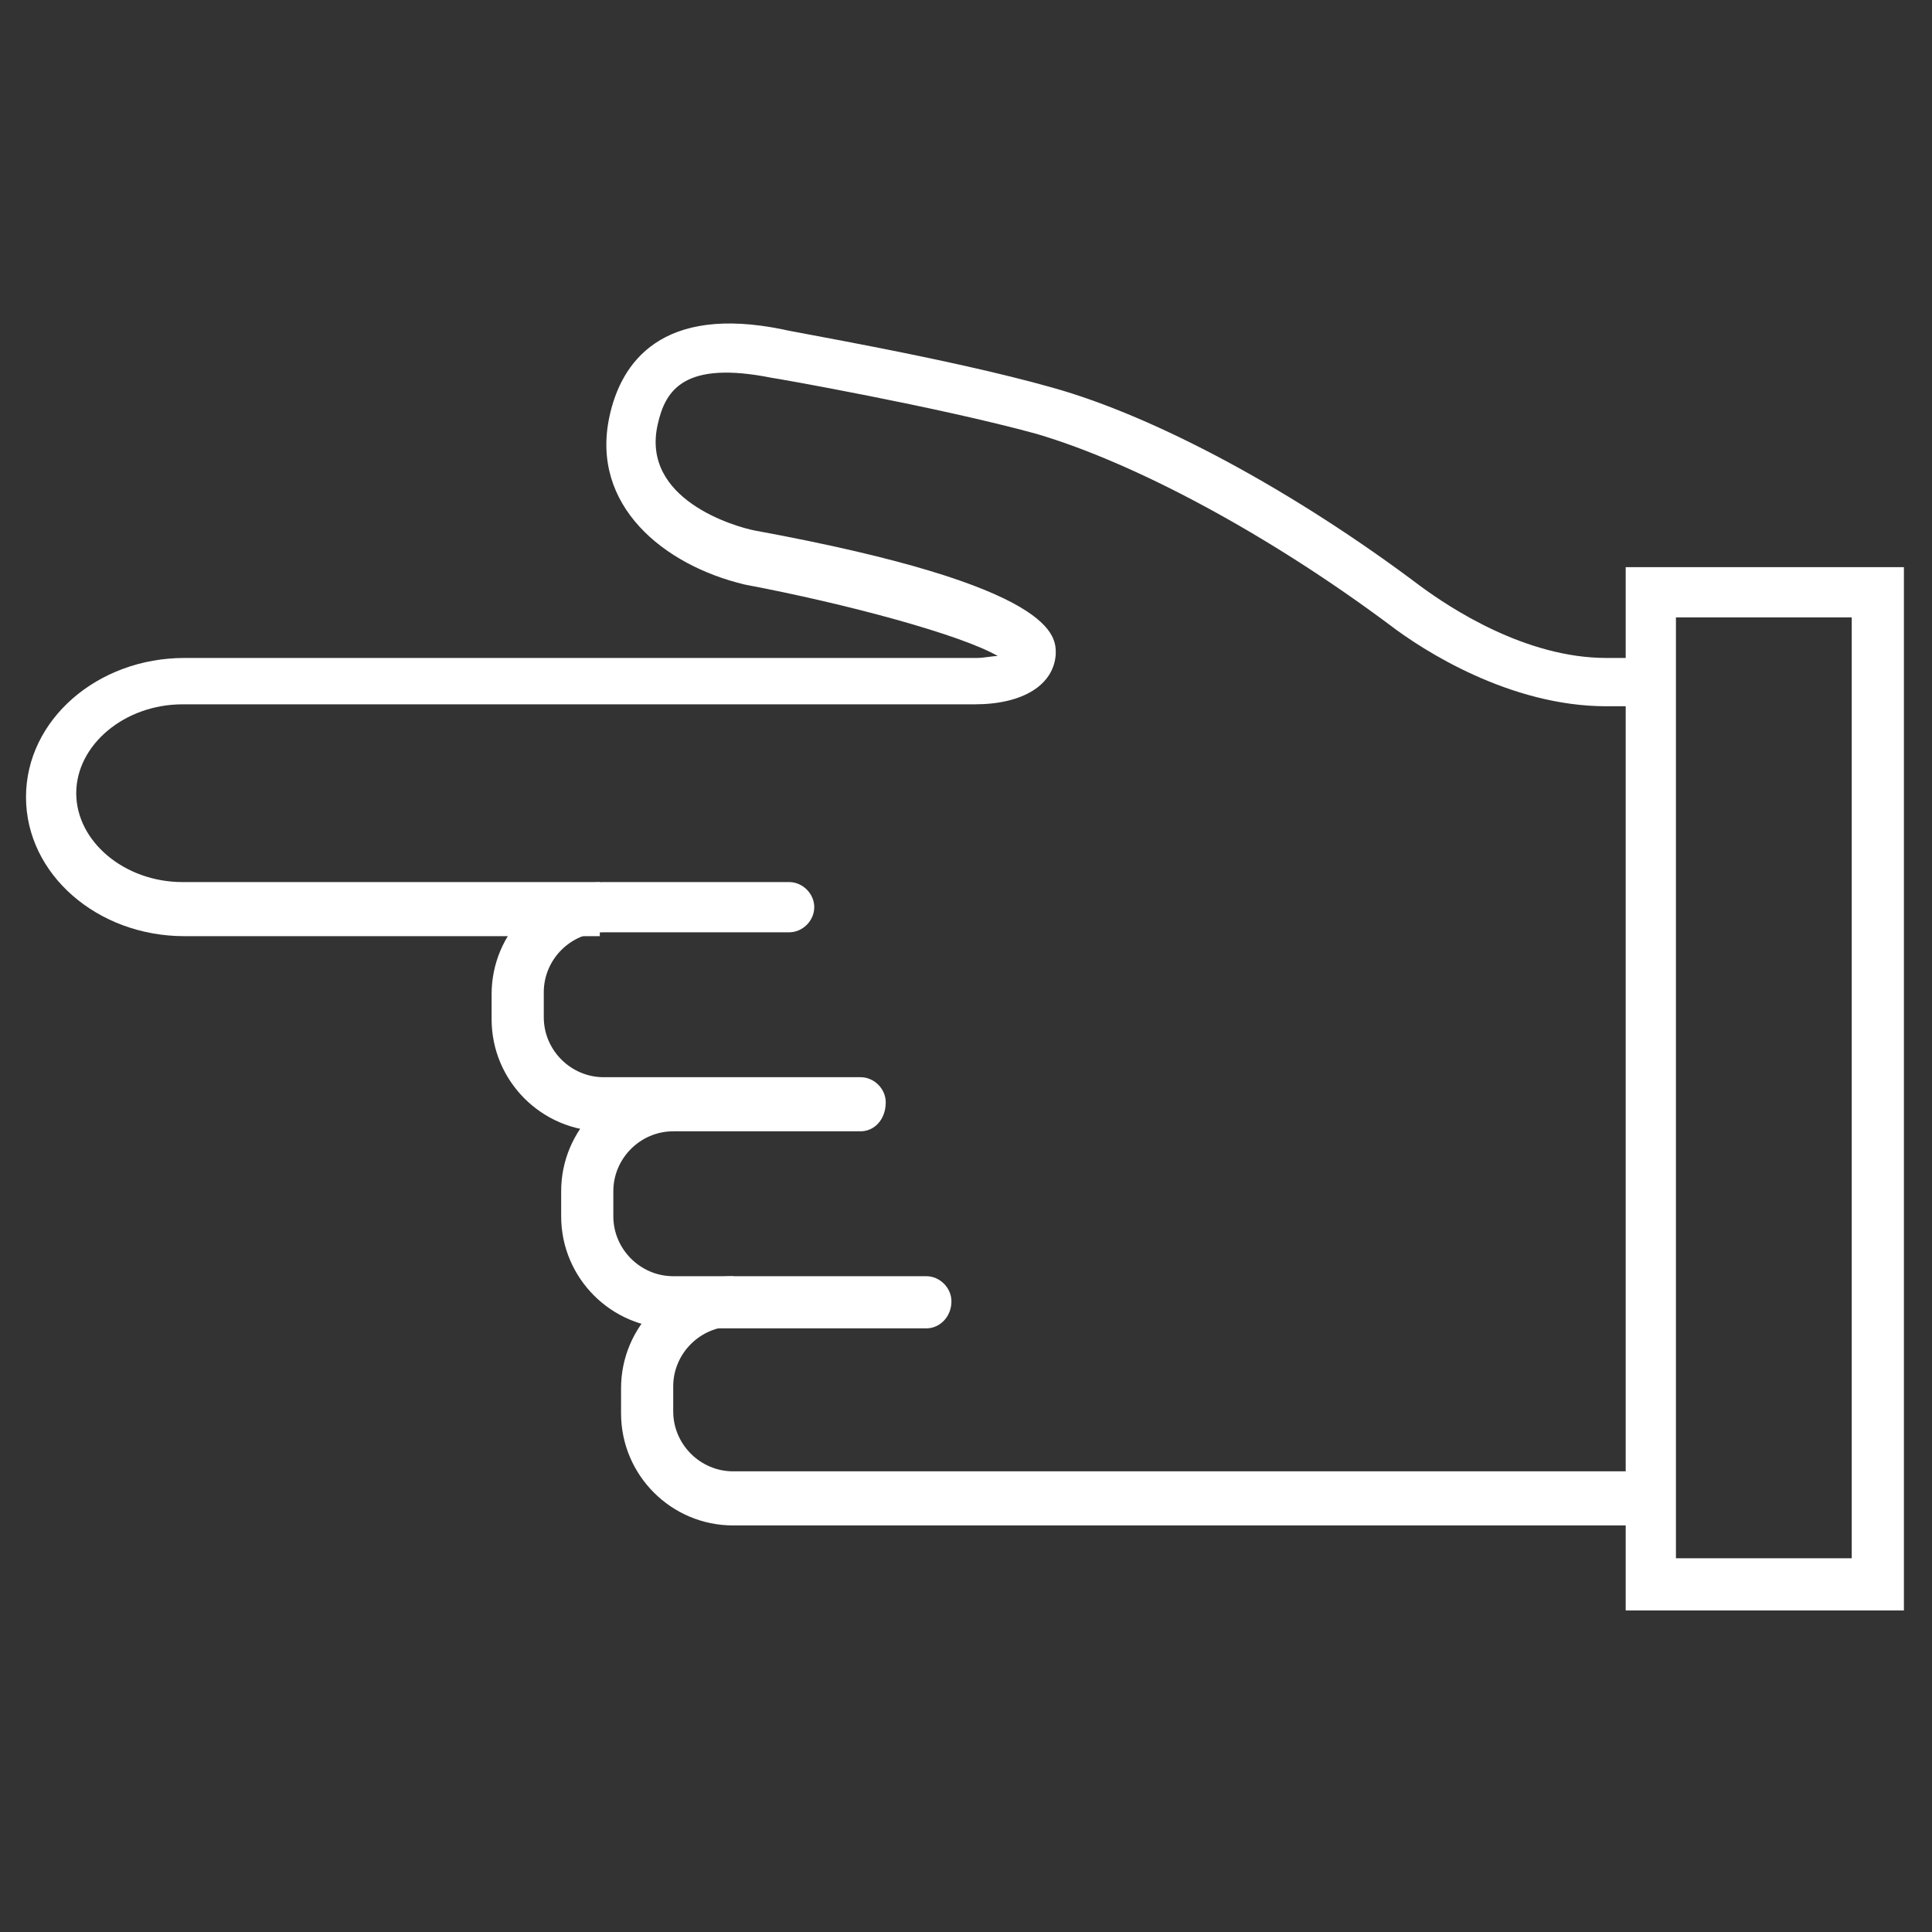
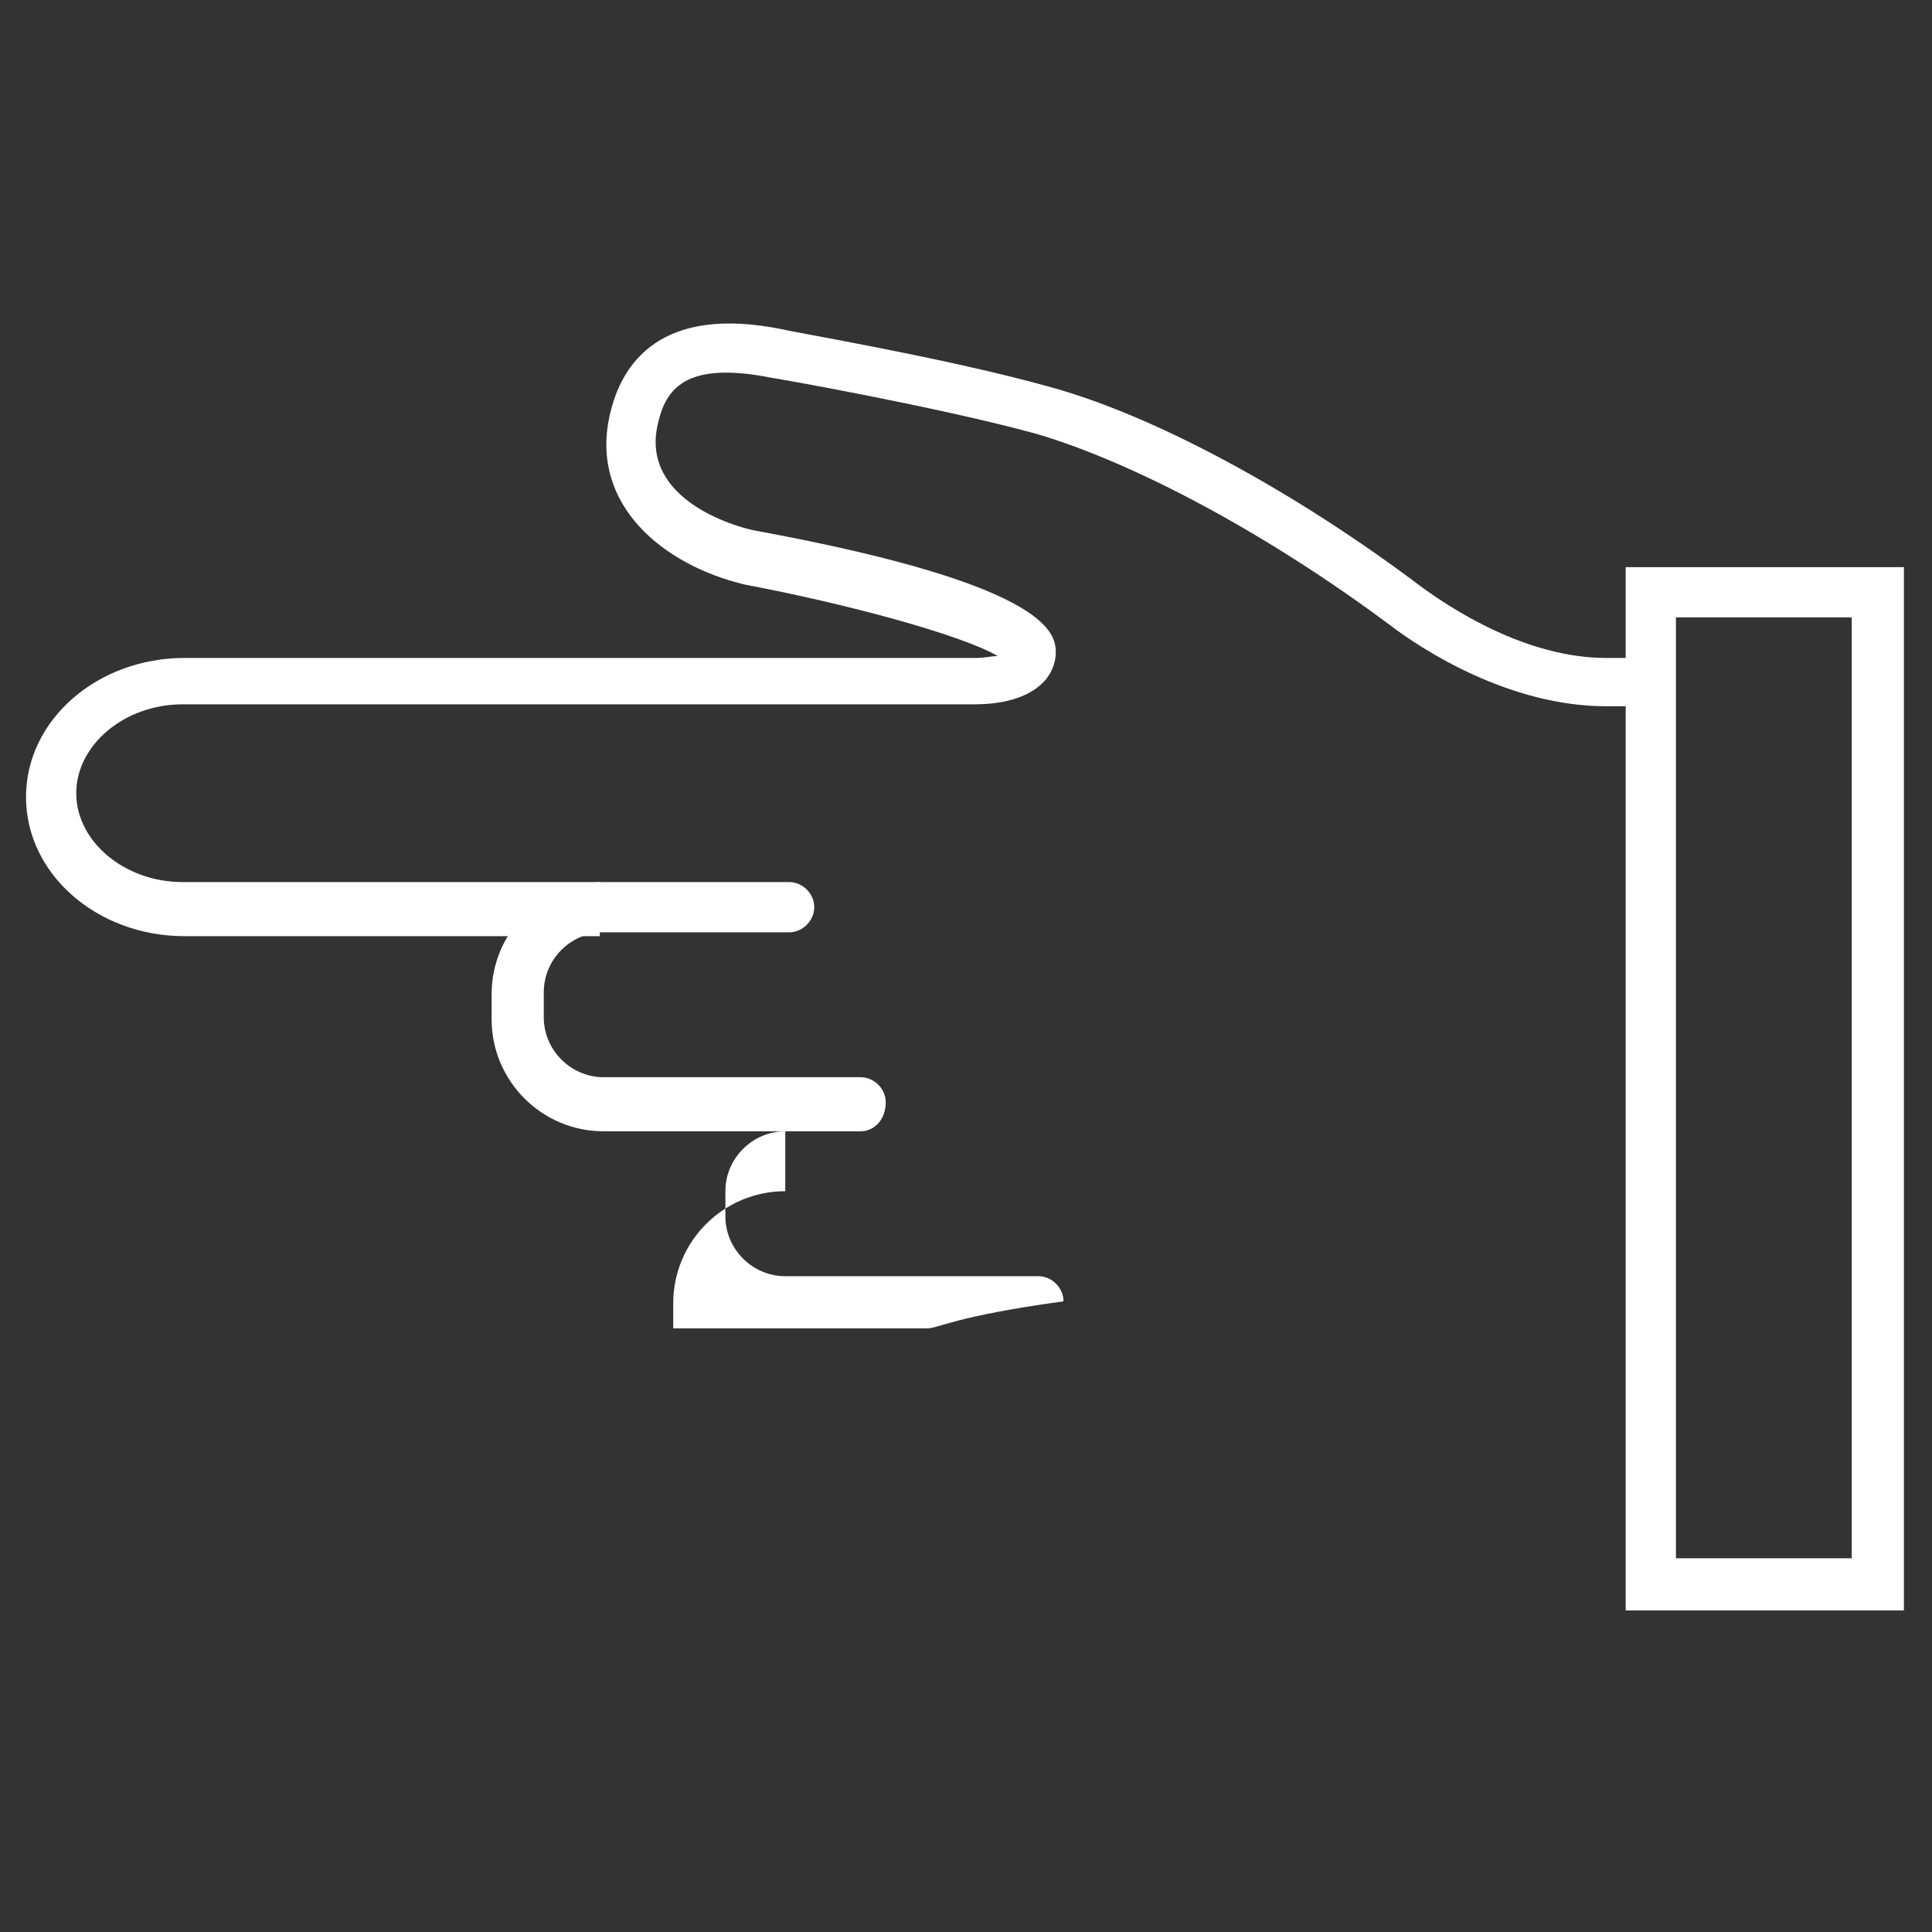
<svg xmlns="http://www.w3.org/2000/svg" version="1.1" id="Layer_1" x="0px" y="0px" viewBox="0 0 100 100" style="enable-background:new 0 0 100 100;" xml:space="preserve">
  <rect x="0" y="0" width="100" height="100" fill="#333333" stroke="none" />
  <style type="text/css">
	.st0{fill:#FFFFFF;}
</style>
  <g id="Group_412" transform="translate(-629.154 825.556) rotate(-90)">
    <path class="st0" d="M777.1,660.3v-21.6c0-4.5,3.2-8.2,7.2-8.2c4,0,7.2,3.7,7.2,8.2v41c0,0.4,0.1,0.8,0.1,1.1   c1.1-1.9,2.7-7.8,3.7-13.1c1-4.2,4.1-8,8.7-7c2.8,0.6,5.8,2.7,4.5,9c-0.1,0.3-1.5,8.6-3,13.9c-1.5,5.4-5.4,12.6-10.3,19.1   c-1.1,1.5-3.7,5.4-3.7,9.6v2.2H789v-2.2c0-5,2.9-9.5,4.2-11.2c4.7-6.3,8.4-13.2,9.9-18.3c1.4-5.1,2.9-13.6,2.9-13.7   c0.9-4.5-0.6-5.5-2.4-5.9c-3.9-0.9-5.3,4-5.5,5c-2.9,15.8-5.5,15.6-6.4,15.6c-1.6-0.1-2.6-1.7-2.6-4.2v-41c0-3-2.1-5.5-4.6-5.5   s-4.6,2.5-4.6,5.5v21.6H777.1z" />
    <path class="st0" d="M767,673.7v-13.3c0-3.2,2.6-5.8,5.8-5.8h1.3c3.2,0,5.8,2.6,5.8,5.8v9.6c0,0.7-0.6,1.3-1.3,1.3l0,0   c-0.7,0-1.3-0.6-1.3-1.3v-9.6c0-1.7-1.4-3.1-3.1-3.1h-1.3c-1.7,0-3.1,1.4-3.1,3.1v13.3c0,0.7-0.6,1.3-1.3,1.3l0,0   C767.6,675,767,674.4,767,673.7z" />
-     <path class="st0" d="M756.8,677.1V664c0-3.2,2.6-5.8,5.8-5.8h1.3c3.2,0,5.8,2.6,5.8,5.8H767c0-1.7-1.4-3.1-3.1-3.1h-1.3   c-1.7,0-3.1,1.4-3.1,3.1v13.1c0,0.7-0.6,1.3-1.3,1.3l0,0C757.4,678.4,756.8,677.8,756.8,677.1z" />
-     <path class="st0" d="M746.6,714.6v-47.5c0-3.2,2.6-5.8,5.8-5.8h1.3c3.2,0,5.8,2.6,5.8,5.8h-2.6c0-1.7-1.4-3.1-3.1-3.1h-1.3   c-1.7,0-3.1,1.4-3.1,3.1v47.5H746.6z" />
+     <path class="st0" d="M756.8,677.1V664h1.3c3.2,0,5.8,2.6,5.8,5.8H767c0-1.7-1.4-3.1-3.1-3.1h-1.3   c-1.7,0-3.1,1.4-3.1,3.1v13.1c0,0.7-0.6,1.3-1.3,1.3l0,0C757.4,678.4,756.8,677.8,756.8,677.1z" />
    <path class="st0" d="M742.2,727.7v-14.4h54v14.4H742.2z M744.9,715.9v9.1h48.7v-9.1H744.9z" />
  </g>
</svg>